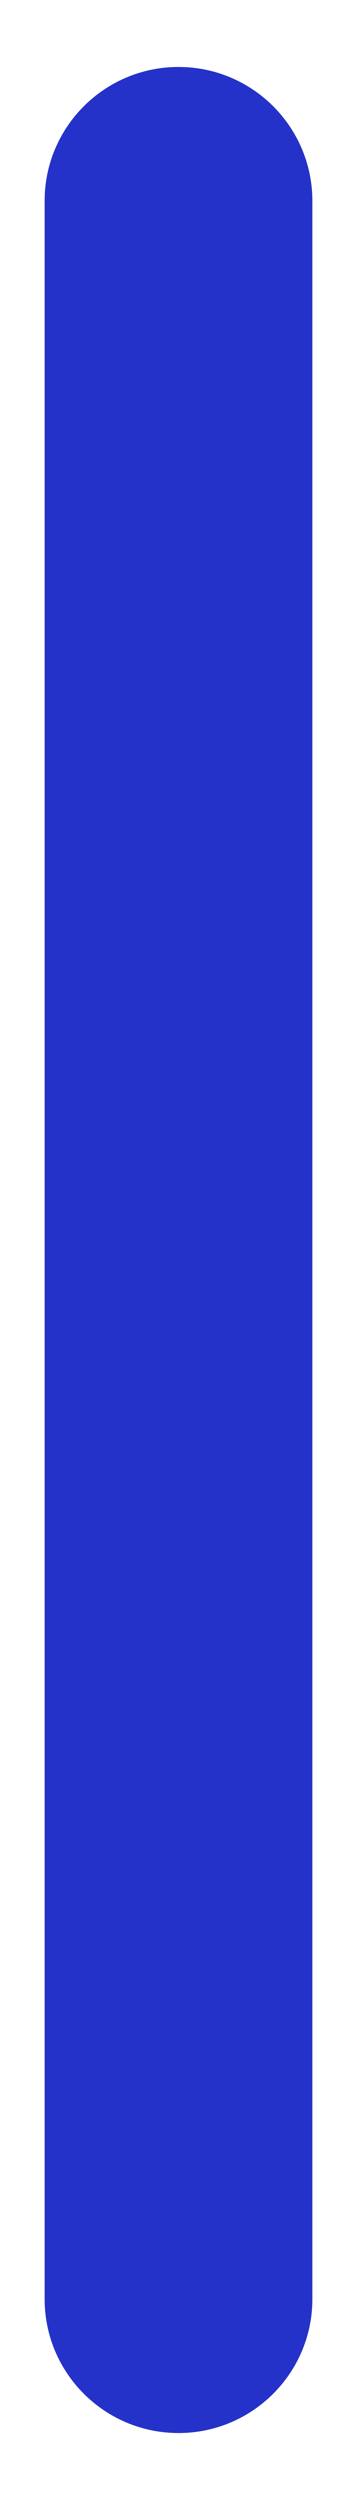
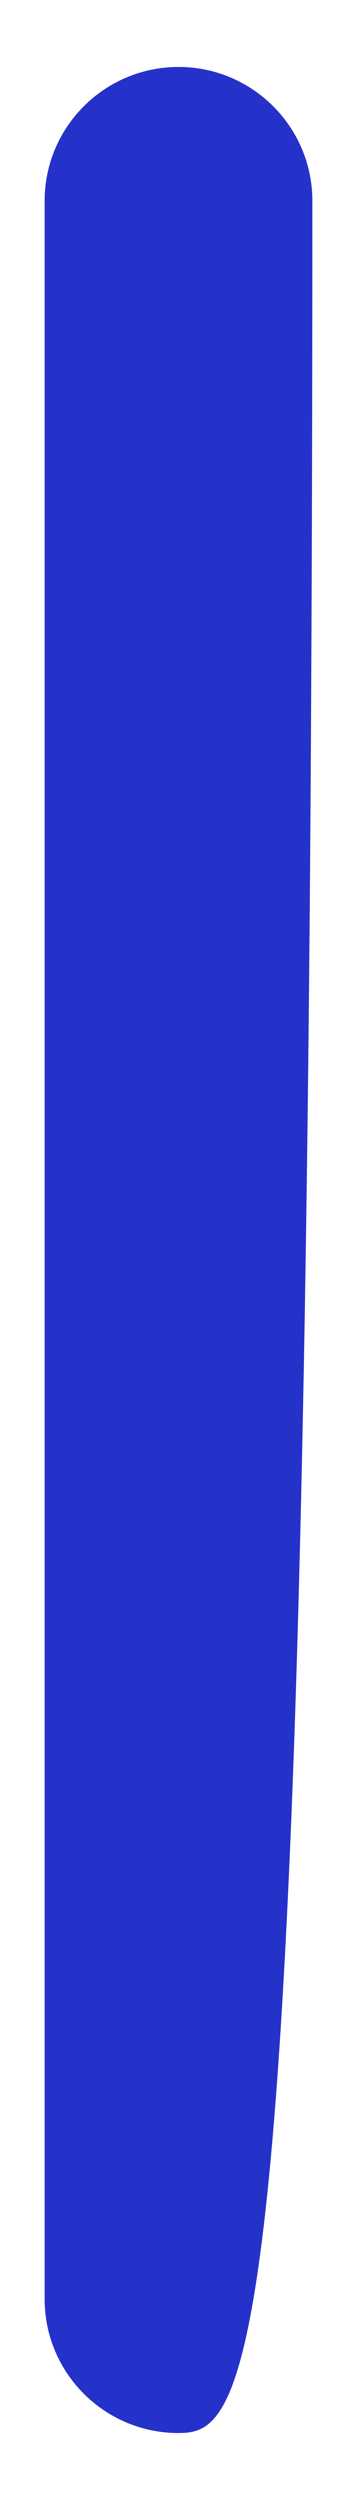
<svg xmlns="http://www.w3.org/2000/svg" width="4" height="28" viewBox="0 0 4 28" fill="none">
-   <path d="M0.5 25.75V2.25C0.5 1.422 1.172 0.75 2 0.75C2.828 0.75 3.5 1.422 3.5 2.25V25.75C3.5 26.578 2.828 27.25 2 27.25C1.172 27.25 0.5 26.578 0.5 25.75Z" fill="#2532C9" />
+   <path d="M0.5 25.75V2.25C0.5 1.422 1.172 0.75 2 0.75C2.828 0.75 3.5 1.422 3.5 2.25C3.5 26.578 2.828 27.25 2 27.25C1.172 27.25 0.5 26.578 0.5 25.75Z" fill="#2532C9" />
</svg>